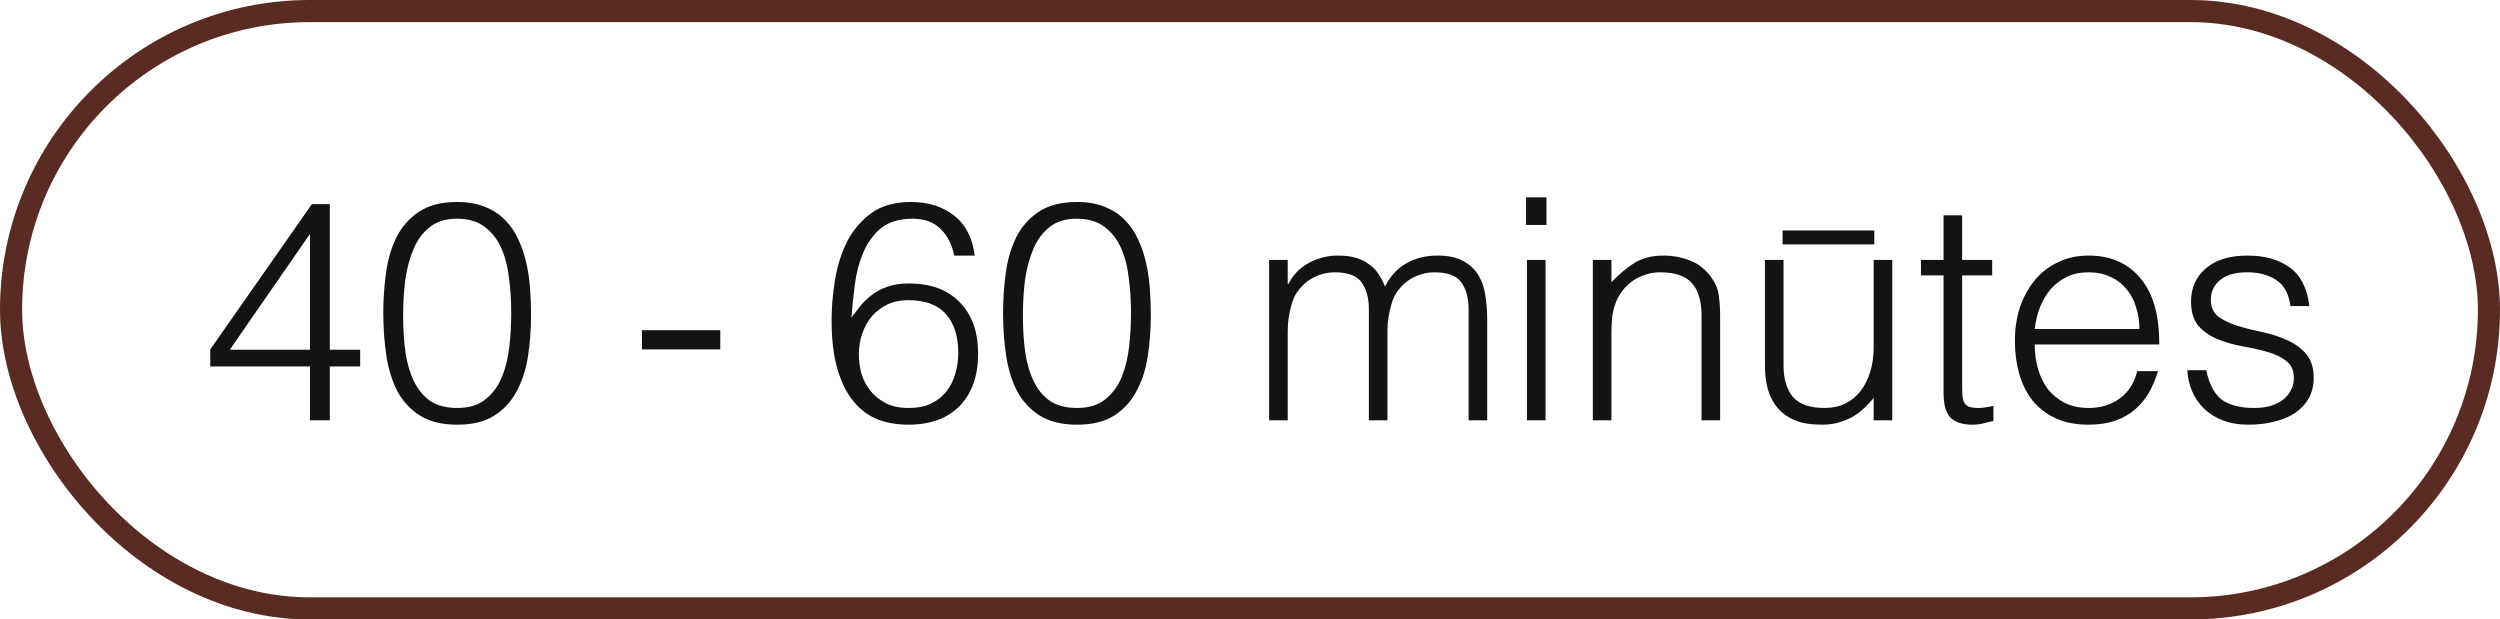
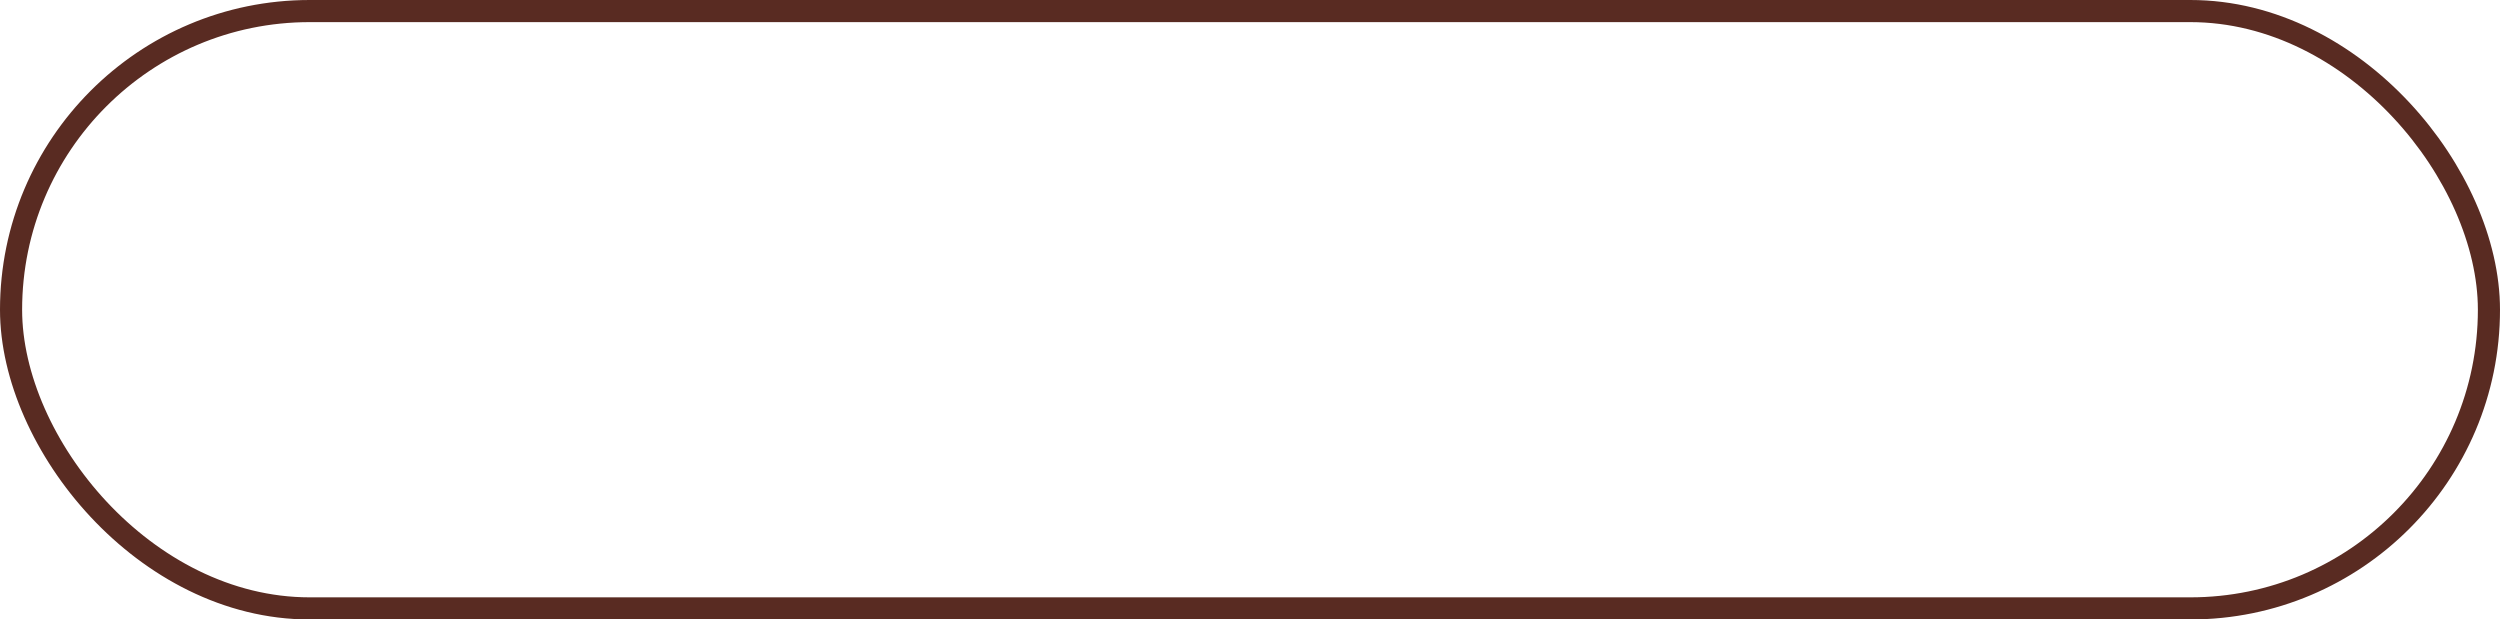
<svg xmlns="http://www.w3.org/2000/svg" width="113" height="28" viewBox="0 0 113 28" fill="none">
  <rect x="0.5" y="0.5" width="112" height="27" rx="13.5" stroke="#592B22" />
-   <path d="M14.012 16.564H9.504V15.794L14.096 9.228H14.908V15.808H16.28V16.564H14.908V19H14.012V16.564ZM10.386 15.808H14.012V10.572L10.386 15.808ZM23.107 14.142C23.107 13.61 23.075 13.092 23.009 12.588C22.953 12.075 22.837 11.617 22.659 11.216C22.482 10.815 22.23 10.493 21.903 10.25C21.586 10.007 21.166 9.886 20.643 9.886C20.149 9.886 19.743 10.012 19.425 10.264C19.117 10.507 18.875 10.833 18.697 11.244C18.52 11.655 18.394 12.121 18.319 12.644C18.254 13.167 18.221 13.699 18.221 14.24C18.221 14.875 18.259 15.453 18.333 15.976C18.417 16.489 18.553 16.928 18.739 17.292C18.926 17.656 19.173 17.941 19.481 18.146C19.799 18.342 20.195 18.44 20.671 18.44C21.203 18.44 21.628 18.309 21.945 18.048C22.272 17.787 22.519 17.451 22.687 17.04C22.855 16.629 22.967 16.167 23.023 15.654C23.079 15.141 23.107 14.637 23.107 14.142ZM20.671 9.13C21.157 9.13 21.577 9.205 21.931 9.354C22.286 9.494 22.585 9.69 22.827 9.942C23.079 10.194 23.28 10.488 23.429 10.824C23.588 11.16 23.709 11.519 23.793 11.902C23.877 12.275 23.933 12.663 23.961 13.064C23.989 13.465 24.003 13.857 24.003 14.24C24.003 14.893 23.957 15.519 23.863 16.116C23.77 16.713 23.597 17.241 23.345 17.698C23.103 18.155 22.767 18.519 22.337 18.79C21.908 19.061 21.353 19.196 20.671 19.196C19.99 19.196 19.43 19.061 18.991 18.79C18.562 18.519 18.221 18.155 17.969 17.698C17.727 17.231 17.559 16.695 17.465 16.088C17.372 15.472 17.325 14.823 17.325 14.142C17.325 13.517 17.367 12.905 17.451 12.308C17.535 11.711 17.694 11.179 17.927 10.712C18.17 10.236 18.511 9.853 18.949 9.564C19.388 9.275 19.962 9.13 20.671 9.13ZM32.557 14.926V15.794H29.015V14.926H32.557ZM43.132 11.552C43.029 11.048 42.824 10.647 42.516 10.348C42.208 10.04 41.788 9.886 41.256 9.886C40.649 9.886 40.168 10.031 39.814 10.32C39.468 10.609 39.202 10.978 39.016 11.426C38.829 11.865 38.703 12.345 38.638 12.868C38.572 13.391 38.521 13.885 38.484 14.352C38.624 14.165 38.768 13.979 38.918 13.792C39.076 13.605 39.254 13.442 39.45 13.302C39.646 13.153 39.874 13.036 40.136 12.952C40.397 12.859 40.71 12.812 41.074 12.812C42.072 12.812 42.842 13.097 43.384 13.666C43.934 14.226 44.21 15.001 44.21 15.99C44.21 16.989 43.934 17.773 43.384 18.342C42.833 18.911 42.054 19.196 41.046 19.196C40.551 19.196 40.094 19.117 39.674 18.958C39.254 18.79 38.89 18.519 38.582 18.146C38.274 17.773 38.031 17.287 37.854 16.69C37.676 16.083 37.588 15.346 37.588 14.478C37.588 13.89 37.639 13.283 37.742 12.658C37.844 12.023 38.026 11.445 38.288 10.922C38.558 10.399 38.922 9.97 39.38 9.634C39.846 9.298 40.444 9.13 41.172 9.13C41.956 9.13 42.609 9.335 43.132 9.746C43.654 10.157 43.962 10.759 44.056 11.552H43.132ZM41.046 13.568C40.7 13.568 40.388 13.633 40.108 13.764C39.837 13.895 39.604 14.072 39.408 14.296C39.221 14.52 39.076 14.781 38.974 15.08C38.871 15.369 38.82 15.682 38.82 16.018C38.82 16.298 38.857 16.583 38.932 16.872C39.016 17.152 39.146 17.409 39.324 17.642C39.51 17.875 39.744 18.067 40.024 18.216C40.304 18.365 40.649 18.44 41.06 18.44C41.48 18.44 41.83 18.37 42.11 18.23C42.399 18.081 42.632 17.889 42.81 17.656C42.987 17.413 43.113 17.147 43.188 16.858C43.272 16.559 43.314 16.261 43.314 15.962C43.314 15.197 43.127 14.609 42.754 14.198C42.39 13.778 41.82 13.568 41.046 13.568ZM51.121 14.142C51.121 13.61 51.088 13.092 51.023 12.588C50.967 12.075 50.85 11.617 50.673 11.216C50.496 10.815 50.244 10.493 49.917 10.25C49.6 10.007 49.18 9.886 48.657 9.886C48.162 9.886 47.756 10.012 47.439 10.264C47.131 10.507 46.888 10.833 46.711 11.244C46.534 11.655 46.408 12.121 46.333 12.644C46.268 13.167 46.235 13.699 46.235 14.24C46.235 14.875 46.272 15.453 46.347 15.976C46.431 16.489 46.566 16.928 46.753 17.292C46.94 17.656 47.187 17.941 47.495 18.146C47.812 18.342 48.209 18.44 48.685 18.44C49.217 18.44 49.642 18.309 49.959 18.048C50.286 17.787 50.533 17.451 50.701 17.04C50.869 16.629 50.981 16.167 51.037 15.654C51.093 15.141 51.121 14.637 51.121 14.142ZM48.685 9.13C49.17 9.13 49.59 9.205 49.945 9.354C50.3 9.494 50.598 9.69 50.841 9.942C51.093 10.194 51.294 10.488 51.443 10.824C51.602 11.16 51.723 11.519 51.807 11.902C51.891 12.275 51.947 12.663 51.975 13.064C52.003 13.465 52.017 13.857 52.017 14.24C52.017 14.893 51.97 15.519 51.877 16.116C51.784 16.713 51.611 17.241 51.359 17.698C51.116 18.155 50.78 18.519 50.351 18.79C49.922 19.061 49.366 19.196 48.685 19.196C48.004 19.196 47.444 19.061 47.005 18.79C46.576 18.519 46.235 18.155 45.983 17.698C45.74 17.231 45.572 16.695 45.479 16.088C45.386 15.472 45.339 14.823 45.339 14.142C45.339 13.517 45.381 12.905 45.465 12.308C45.549 11.711 45.708 11.179 45.941 10.712C46.184 10.236 46.524 9.853 46.963 9.564C47.402 9.275 47.976 9.13 48.685 9.13ZM58.205 19H57.365V11.748H58.205V12.84H58.233C58.447 12.42 58.755 12.103 59.157 11.888C59.558 11.664 59.997 11.552 60.473 11.552C60.809 11.552 61.093 11.589 61.327 11.664C61.56 11.739 61.756 11.841 61.915 11.972C62.083 12.093 62.218 12.238 62.321 12.406C62.433 12.574 62.526 12.756 62.601 12.952C62.843 12.476 63.165 12.126 63.567 11.902C63.977 11.669 64.444 11.552 64.967 11.552C65.461 11.552 65.853 11.636 66.143 11.804C66.441 11.963 66.67 12.177 66.829 12.448C66.987 12.709 67.09 13.013 67.137 13.358C67.193 13.703 67.221 14.058 67.221 14.422V19H66.381V13.988C66.381 13.465 66.269 13.055 66.045 12.756C65.83 12.457 65.424 12.308 64.827 12.308C64.519 12.308 64.22 12.378 63.931 12.518C63.651 12.649 63.403 12.854 63.189 13.134C63.095 13.255 63.016 13.4 62.951 13.568C62.895 13.727 62.848 13.895 62.811 14.072C62.773 14.249 62.745 14.427 62.727 14.604C62.717 14.781 62.713 14.945 62.713 15.094V19H61.873V13.988C61.873 13.465 61.761 13.055 61.537 12.756C61.322 12.457 60.916 12.308 60.319 12.308C60.011 12.308 59.712 12.378 59.423 12.518C59.143 12.649 58.895 12.854 58.681 13.134C58.587 13.255 58.508 13.4 58.443 13.568C58.387 13.727 58.34 13.895 58.303 14.072C58.265 14.249 58.237 14.427 58.219 14.604C58.209 14.781 58.205 14.945 58.205 15.094V19ZM69.019 19V11.748H69.859V19H69.019ZM68.977 10.166V8.92H69.901V10.166H68.977ZM72.836 19H71.996V11.748H72.836V12.756C73.172 12.401 73.518 12.112 73.872 11.888C74.236 11.664 74.67 11.552 75.174 11.552C75.622 11.552 76.038 11.631 76.42 11.79C76.803 11.939 77.125 12.205 77.386 12.588C77.564 12.849 77.666 13.12 77.694 13.4C77.732 13.671 77.75 13.955 77.75 14.254V19H76.91V14.268C76.91 13.615 76.766 13.125 76.476 12.798C76.187 12.471 75.706 12.308 75.034 12.308C74.773 12.308 74.535 12.35 74.32 12.434C74.106 12.509 73.91 12.611 73.732 12.742C73.564 12.873 73.42 13.022 73.298 13.19C73.177 13.358 73.084 13.535 73.018 13.722C72.934 13.955 72.883 14.179 72.864 14.394C72.846 14.609 72.836 14.842 72.836 15.094V19ZM84.69 11.748H85.53V19H84.69V17.992C84.578 18.123 84.452 18.258 84.312 18.398C84.172 18.538 84.008 18.669 83.822 18.79C83.644 18.902 83.434 18.995 83.192 19.07C82.949 19.154 82.669 19.196 82.352 19.196C81.866 19.196 81.46 19.131 81.134 19C80.807 18.86 80.541 18.669 80.336 18.426C80.14 18.183 79.995 17.903 79.902 17.586C79.818 17.259 79.776 16.905 79.776 16.522V11.748H80.616V16.508C80.616 17.133 80.76 17.614 81.05 17.95C81.339 18.277 81.815 18.44 82.478 18.44C82.823 18.44 83.131 18.375 83.402 18.244C83.682 18.104 83.915 17.913 84.102 17.67C84.288 17.427 84.433 17.138 84.536 16.802C84.638 16.466 84.69 16.097 84.69 15.696V11.748ZM80.574 10.418H84.718V11.048H80.574V10.418ZM90.103 19.028C90 19.047 89.865 19.079 89.697 19.126C89.529 19.173 89.342 19.196 89.137 19.196C88.717 19.196 88.395 19.093 88.171 18.888C87.956 18.673 87.849 18.295 87.849 17.754V12.448H86.827V11.748H87.849V9.732H88.689V11.748H90.047V12.448H88.689V17.418C88.689 17.595 88.694 17.749 88.703 17.88C88.712 18.011 88.74 18.118 88.787 18.202C88.834 18.286 88.903 18.347 88.997 18.384C89.1 18.421 89.24 18.44 89.417 18.44C89.529 18.44 89.641 18.431 89.753 18.412C89.874 18.393 89.991 18.37 90.103 18.342V19.028ZM96.701 14.87C96.701 14.515 96.65 14.184 96.547 13.876C96.454 13.559 96.309 13.288 96.113 13.064C95.927 12.831 95.689 12.649 95.399 12.518C95.11 12.378 94.779 12.308 94.405 12.308C94.032 12.308 93.701 12.378 93.411 12.518C93.131 12.658 92.889 12.845 92.683 13.078C92.487 13.311 92.329 13.582 92.207 13.89C92.086 14.198 92.007 14.525 91.969 14.87H96.701ZM91.969 15.57C91.969 15.962 92.021 16.335 92.123 16.69C92.226 17.035 92.375 17.339 92.571 17.6C92.777 17.852 93.033 18.057 93.341 18.216C93.649 18.365 94.004 18.44 94.405 18.44C94.956 18.44 95.427 18.295 95.819 18.006C96.211 17.717 96.473 17.306 96.603 16.774H97.541C97.439 17.119 97.303 17.441 97.135 17.74C96.967 18.029 96.757 18.286 96.505 18.51C96.253 18.725 95.955 18.893 95.609 19.014C95.264 19.135 94.863 19.196 94.405 19.196C93.827 19.196 93.327 19.098 92.907 18.902C92.487 18.706 92.142 18.44 91.871 18.104C91.601 17.759 91.4 17.357 91.269 16.9C91.139 16.433 91.073 15.934 91.073 15.402C91.073 14.87 91.148 14.371 91.297 13.904C91.456 13.437 91.675 13.031 91.955 12.686C92.245 12.331 92.595 12.056 93.005 11.86C93.416 11.655 93.883 11.552 94.405 11.552C95.404 11.552 96.188 11.897 96.757 12.588C97.327 13.269 97.607 14.263 97.597 15.57H91.969ZM99.721 16.732C99.851 17.357 100.085 17.801 100.421 18.062C100.766 18.314 101.256 18.44 101.891 18.44C102.199 18.44 102.465 18.403 102.689 18.328C102.913 18.253 103.095 18.155 103.235 18.034C103.384 17.903 103.496 17.759 103.571 17.6C103.645 17.441 103.683 17.273 103.683 17.096C103.683 16.741 103.566 16.48 103.333 16.312C103.109 16.135 102.824 15.999 102.479 15.906C102.133 15.803 101.76 15.719 101.359 15.654C100.957 15.579 100.584 15.472 100.239 15.332C99.893 15.192 99.604 14.991 99.371 14.73C99.147 14.469 99.035 14.1 99.035 13.624C99.035 13.017 99.254 12.523 99.693 12.14C100.141 11.748 100.771 11.552 101.583 11.552C102.367 11.552 103.001 11.729 103.487 12.084C103.981 12.429 104.28 13.013 104.383 13.834H103.529C103.454 13.274 103.239 12.882 102.885 12.658C102.539 12.425 102.101 12.308 101.569 12.308C101.037 12.308 100.631 12.425 100.351 12.658C100.071 12.882 99.931 13.181 99.931 13.554C99.931 13.881 100.043 14.133 100.267 14.31C100.5 14.478 100.789 14.618 101.135 14.73C101.48 14.833 101.853 14.926 102.255 15.01C102.656 15.094 103.029 15.215 103.375 15.374C103.72 15.523 104.005 15.729 104.229 15.99C104.462 16.251 104.579 16.615 104.579 17.082C104.579 17.427 104.504 17.735 104.355 18.006C104.205 18.267 104 18.487 103.739 18.664C103.477 18.841 103.165 18.972 102.801 19.056C102.446 19.149 102.054 19.196 101.625 19.196C101.195 19.196 100.813 19.131 100.477 19C100.15 18.879 99.87 18.706 99.637 18.482C99.403 18.258 99.221 17.997 99.091 17.698C98.96 17.399 98.885 17.077 98.867 16.732H99.721Z" fill="#131313" />
</svg>